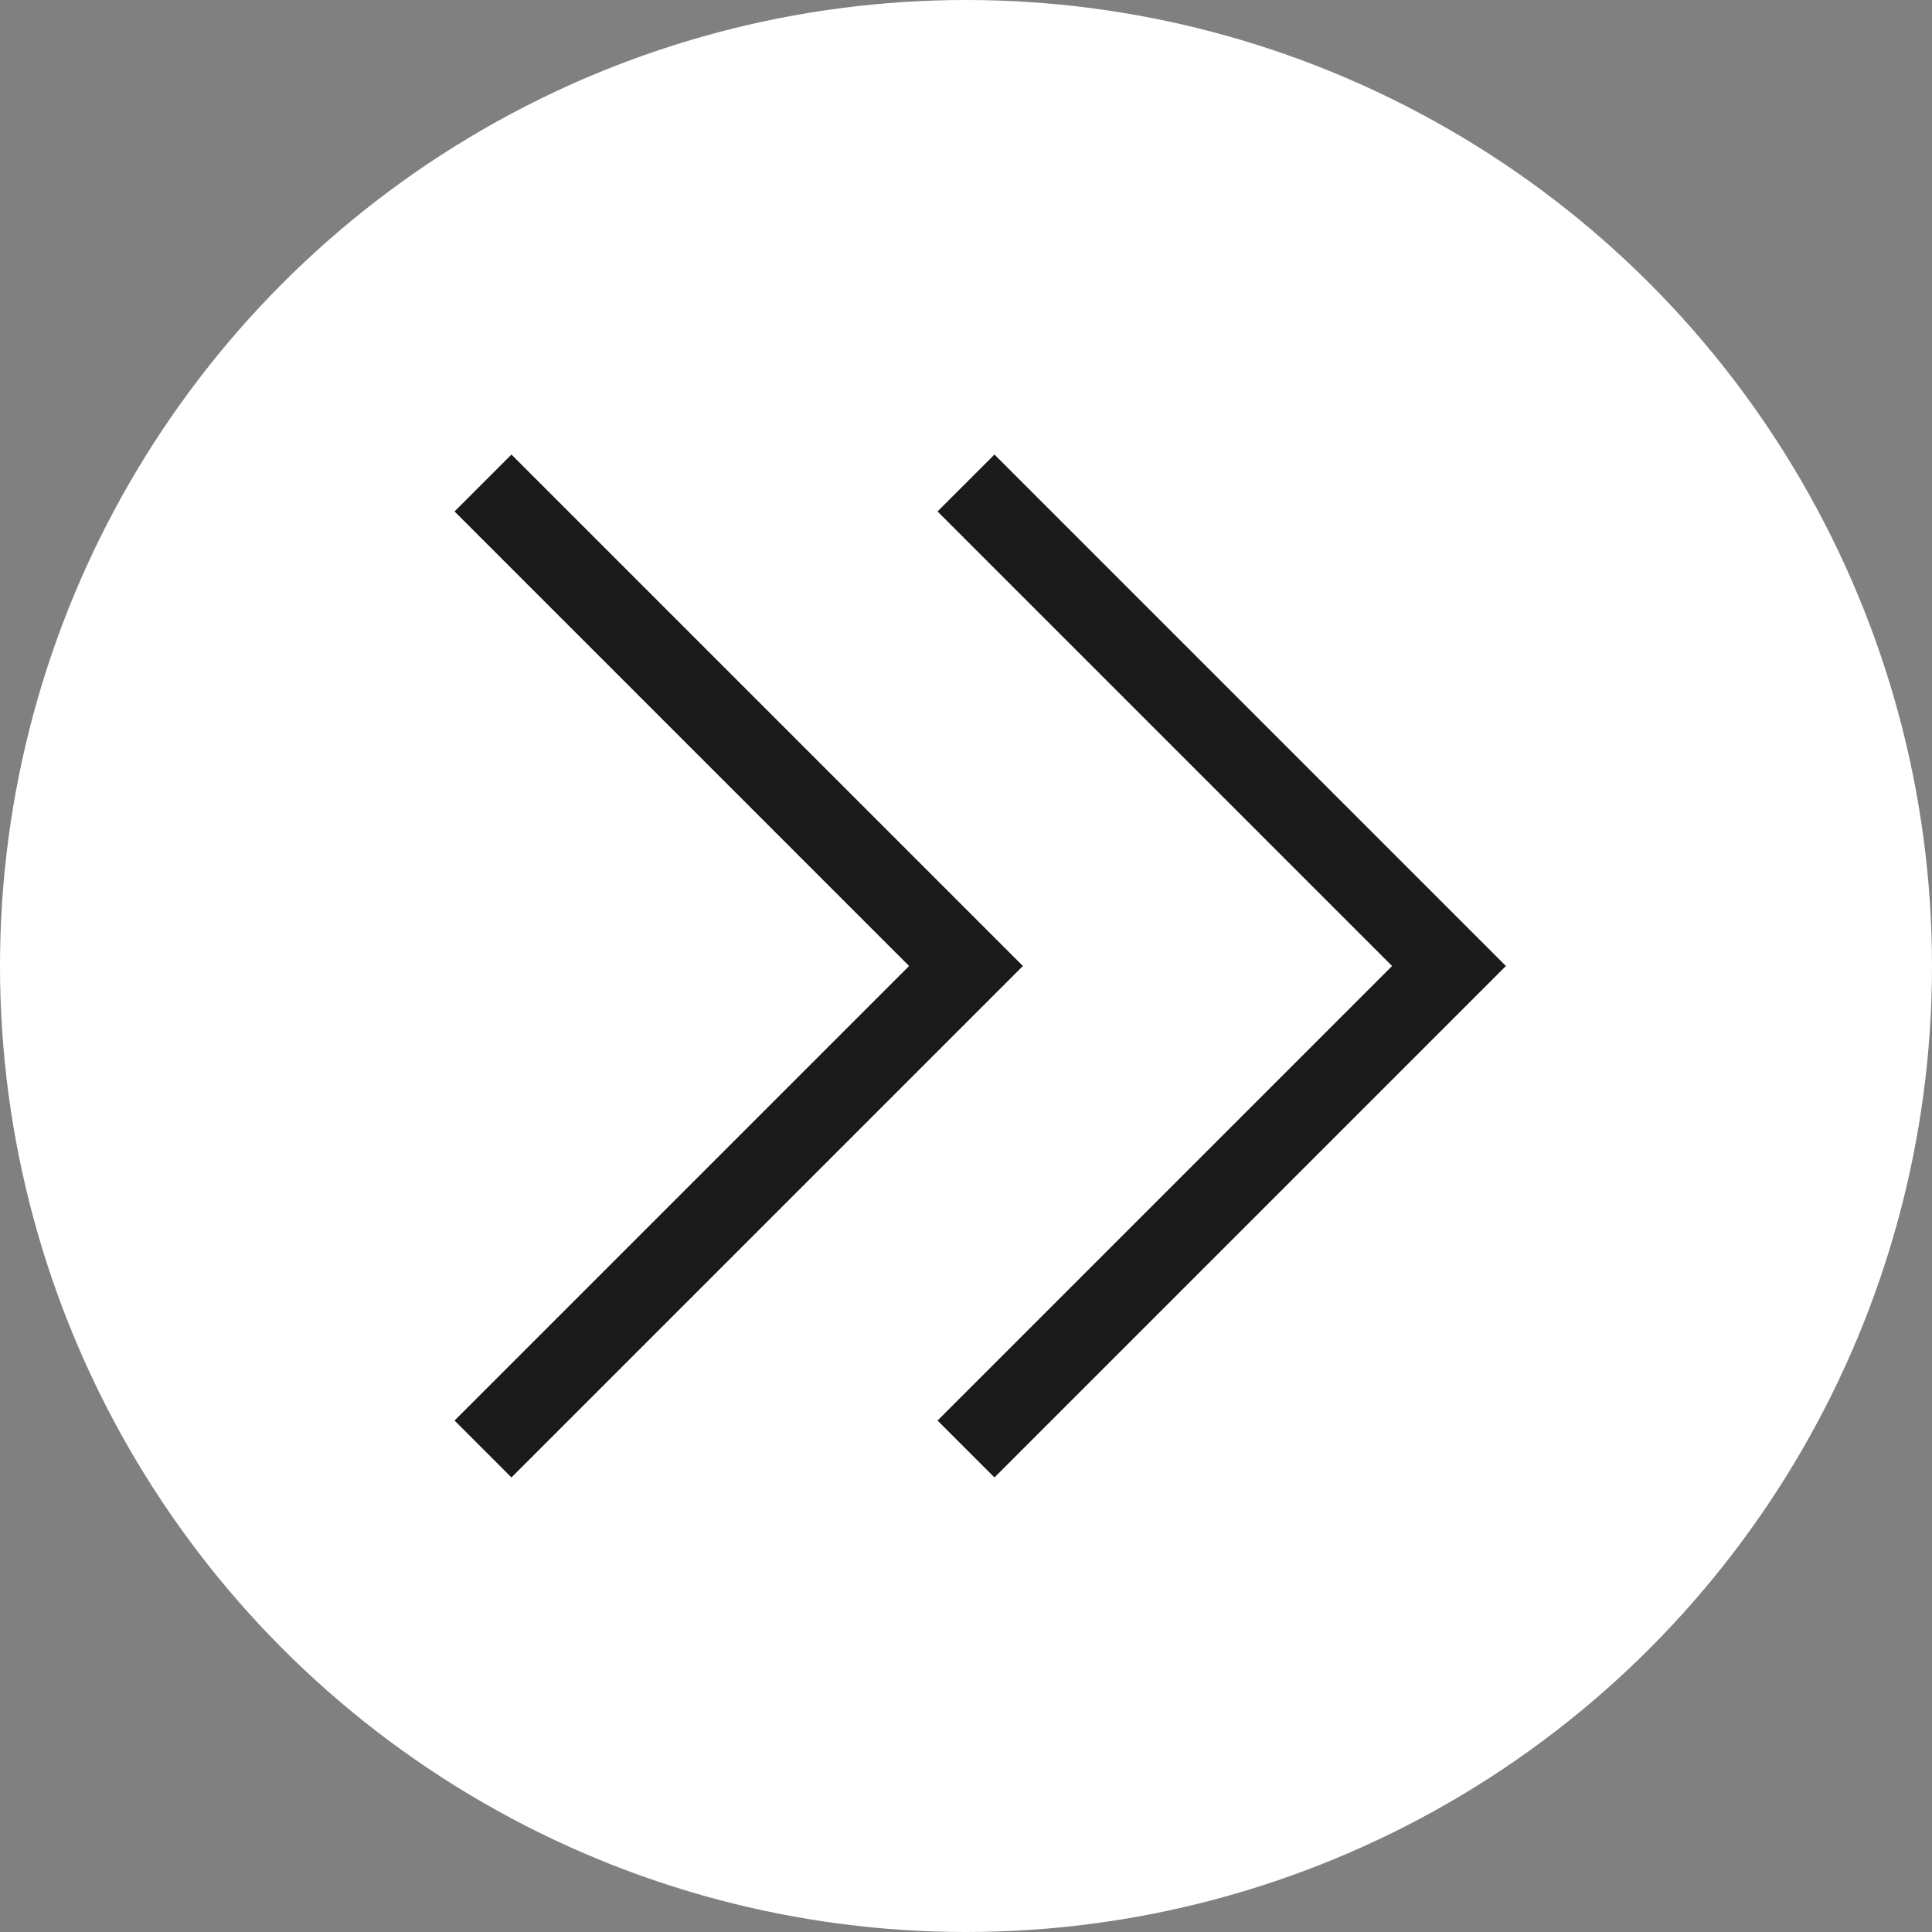
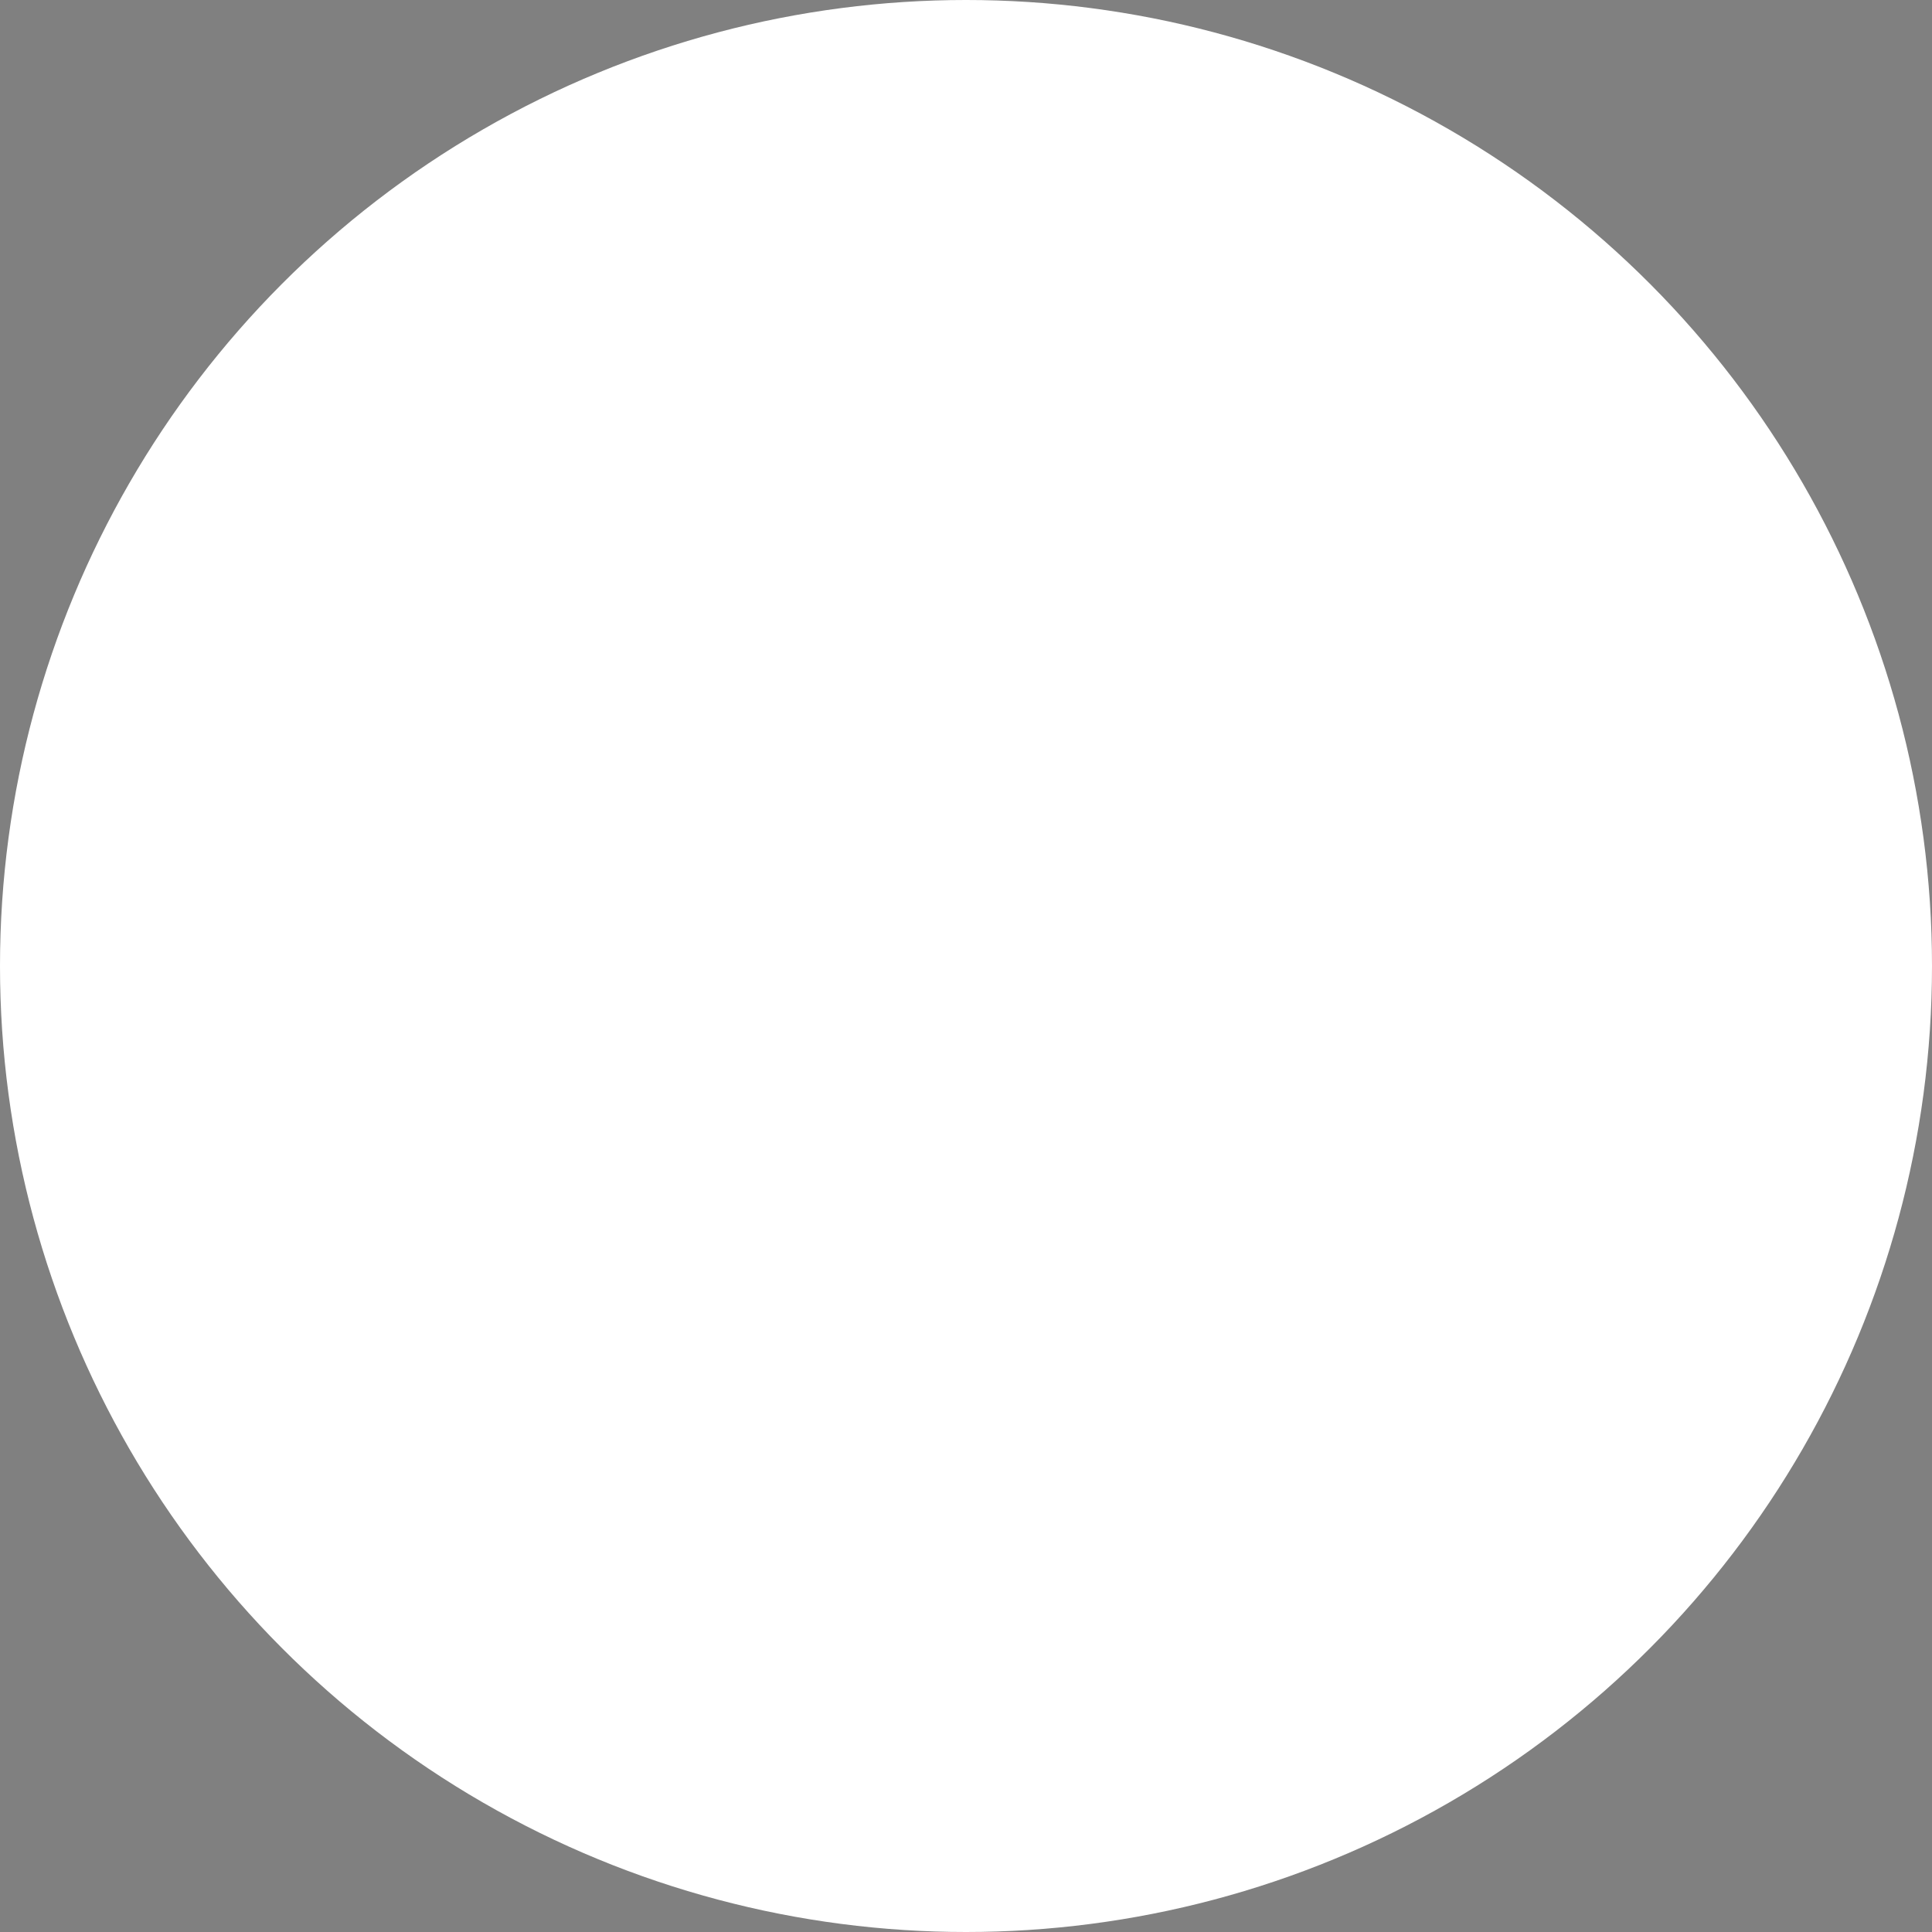
<svg xmlns="http://www.w3.org/2000/svg" width="24" height="24" viewBox="0 0 24 24" fill="none">
  <rect x="0" y="0" width="24" height="24" fill="#808080" stroke="none" />
  <circle cx="12" cy="12" r="12" fill="white" />
-   <path d="M6 6L12 12L6 18" stroke="#1A1A1A" />
-   <path d="M12 6L18 12L12 18" stroke="#1A1A1A" />
</svg>